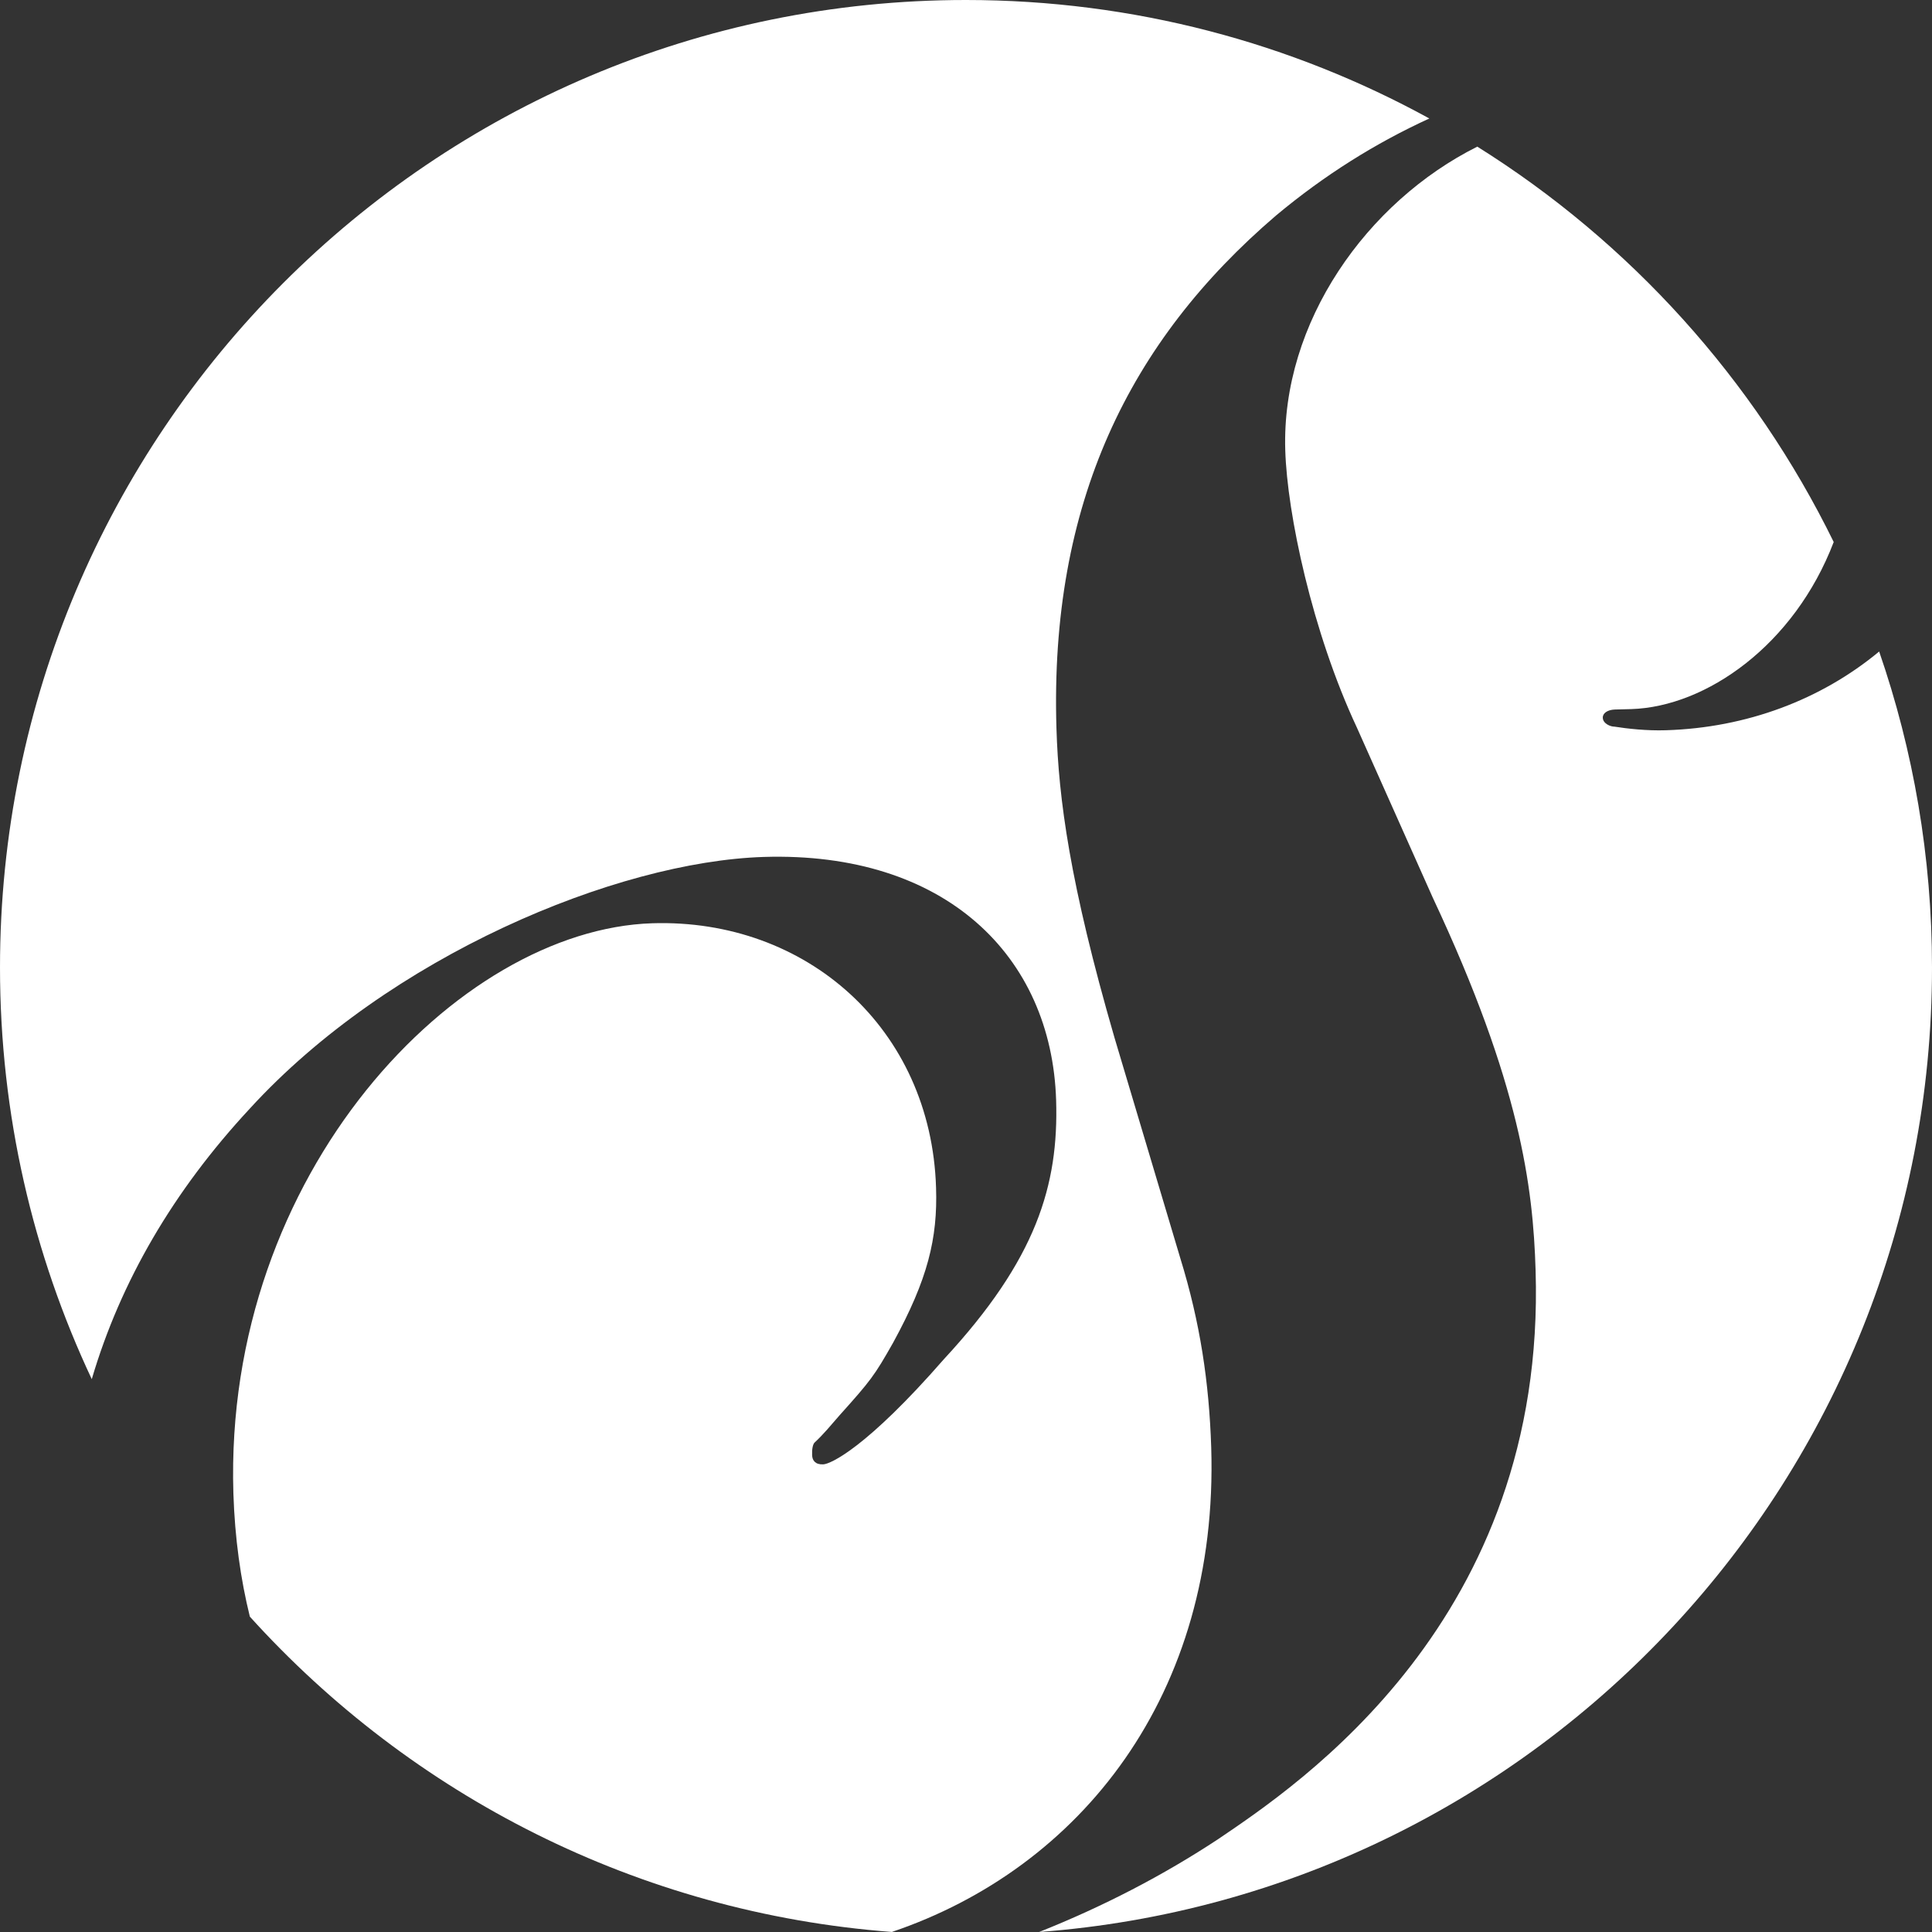
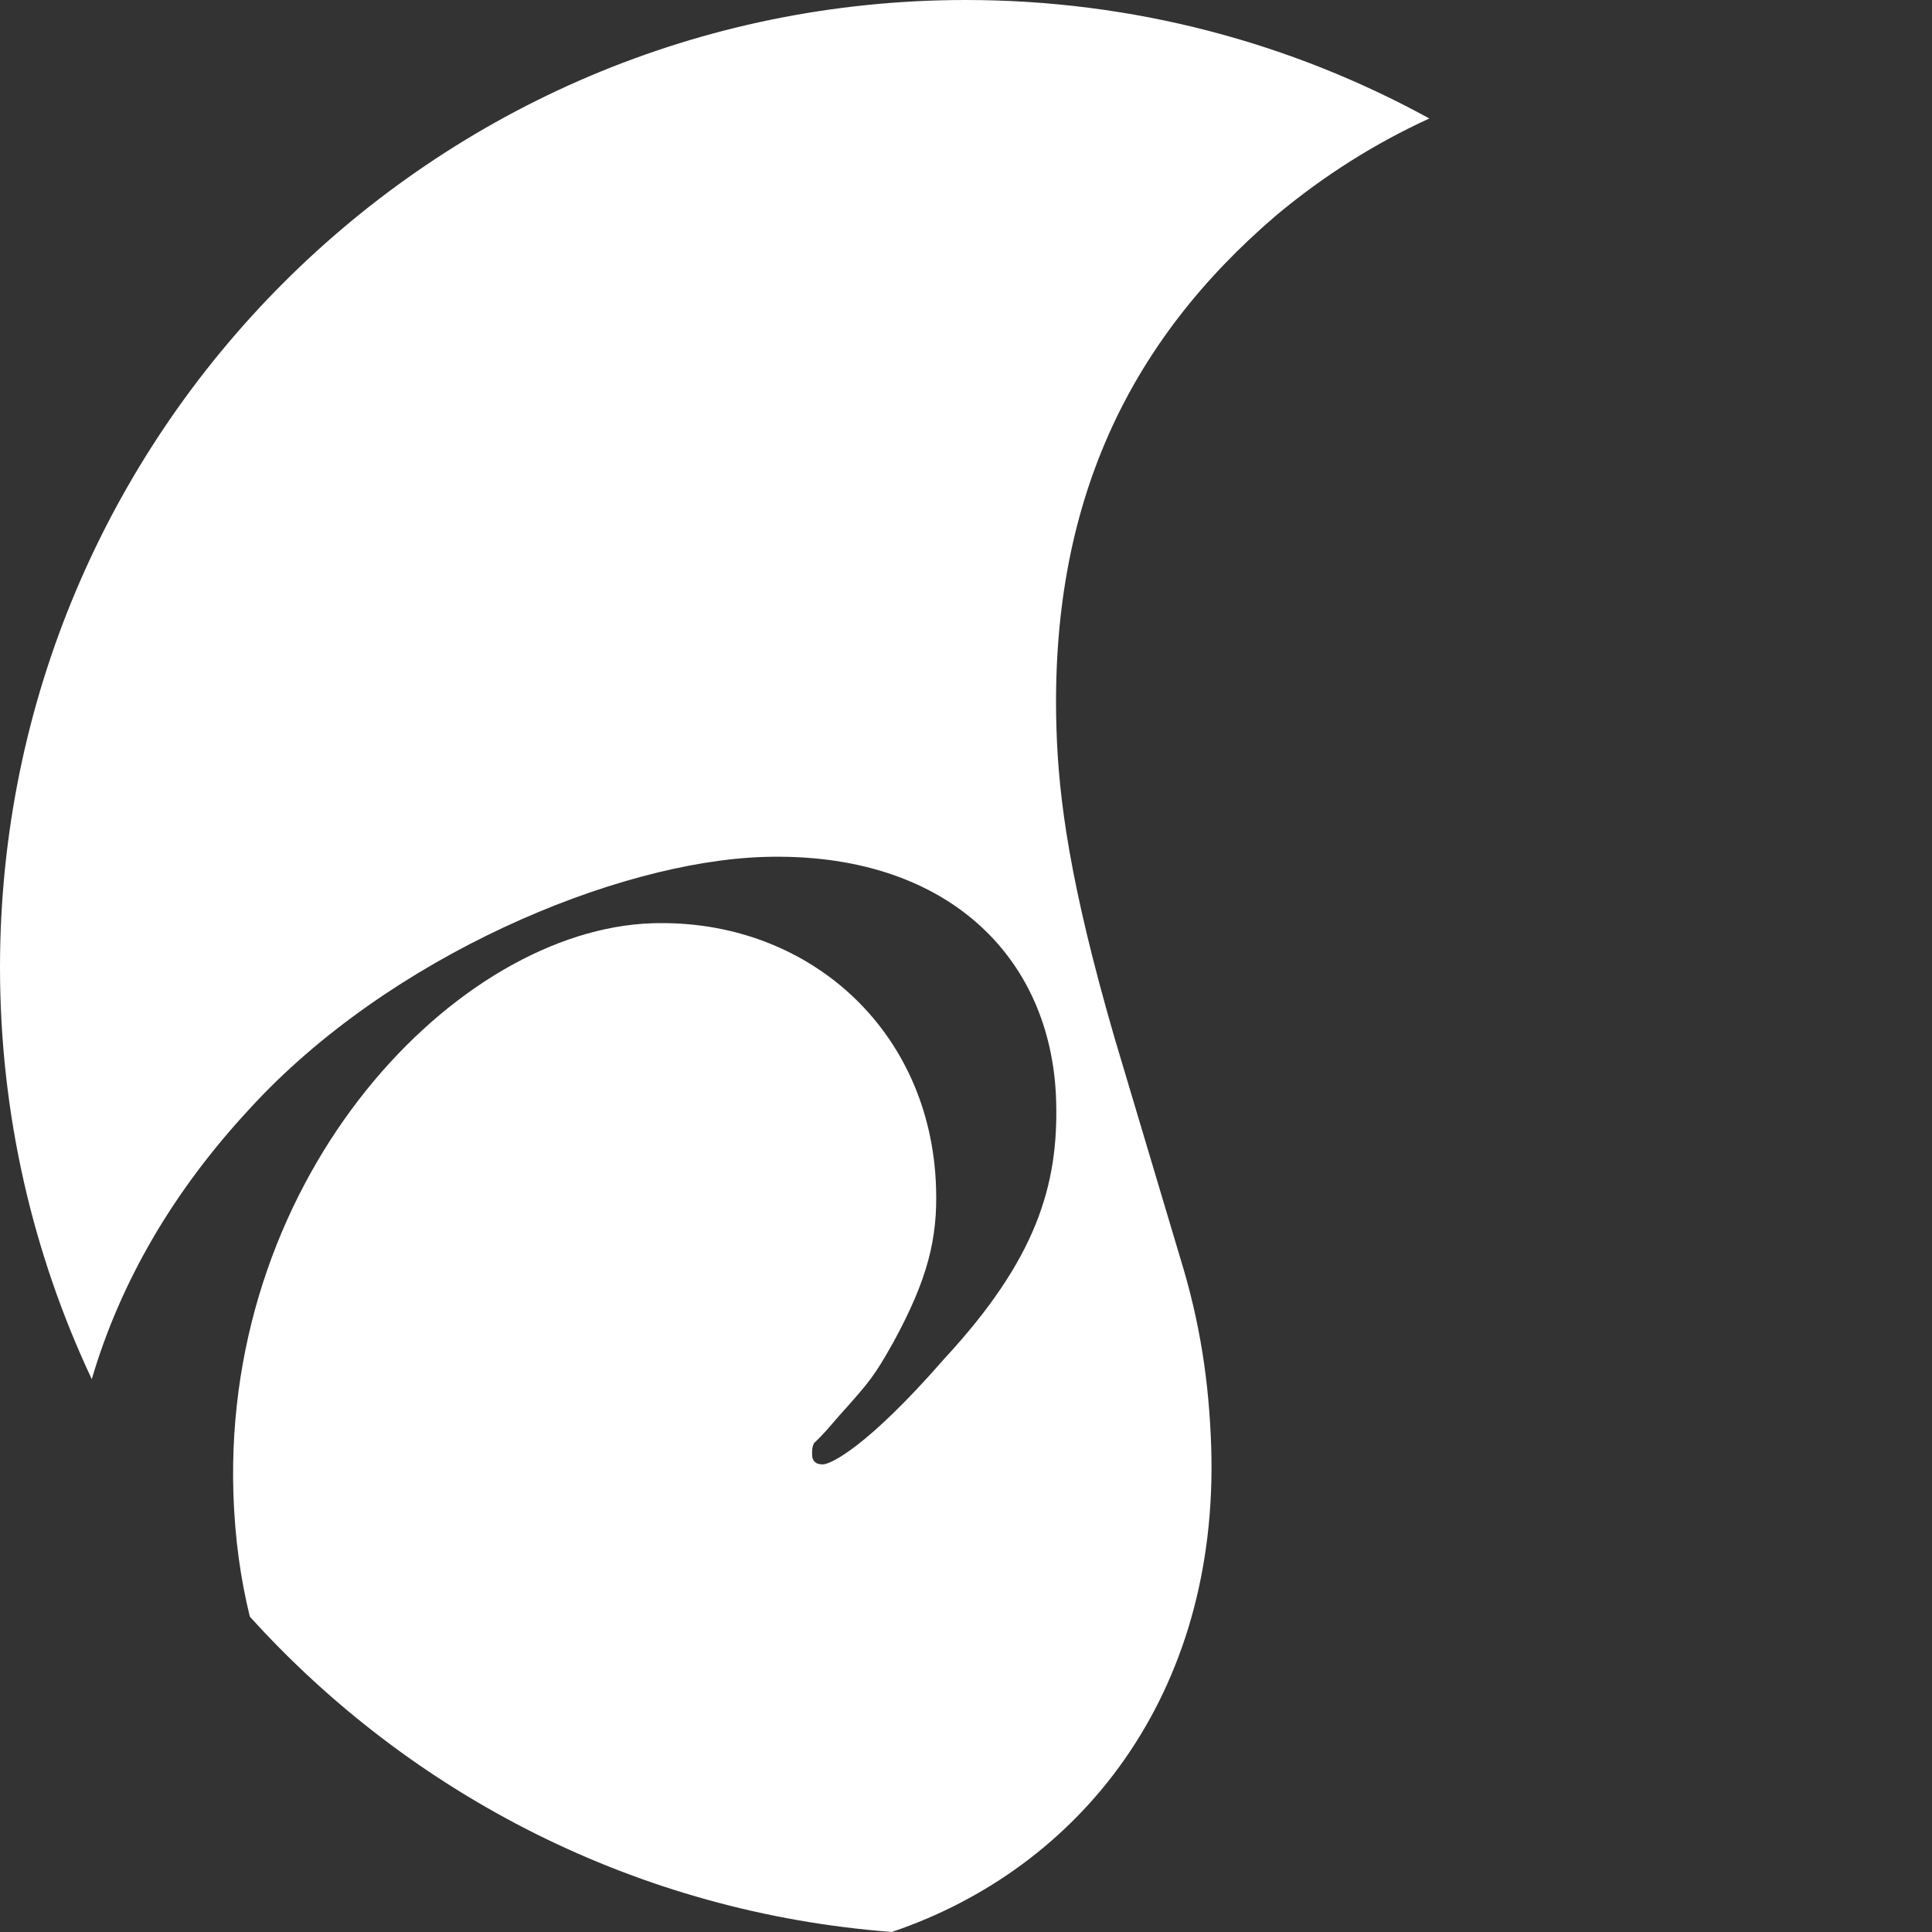
<svg xmlns="http://www.w3.org/2000/svg" width="40" height="40" viewBox="0 0 40 40" fill="none">
  <rect x="0" y="0" width="40" height="40" fill="#333333" stroke="none" />
  <path fill-rule="evenodd" clip-rule="evenodd" d="M5.166 22.959C8.053 19.797 12.764 17.838 15.813 17.742C19.562 17.626 21.773 19.784 21.866 22.78C21.919 24.537 21.461 26.07 19.543 28.14C17.939 29.978 17.195 30.312 17.044 30.318C16.88 30.325 16.816 30.237 16.814 30.123C16.808 30.013 16.828 29.899 16.866 29.866C17.05 29.695 17.203 29.508 17.379 29.306C18.029 28.581 18.102 28.486 18.49 27.801C19.21 26.485 19.414 25.64 19.38 24.592C19.279 21.294 16.695 19.016 13.507 19.115C9.476 19.242 4.626 24.28 4.832 30.919C4.862 31.85 4.982 32.698 5.173 33.471C8.511 37.163 13.204 39.601 18.465 39.999C22.365 38.68 25.237 35.093 25.077 29.967C25.033 28.621 24.849 27.385 24.437 26.05L23.074 21.483C22.146 18.282 21.917 16.529 21.873 15.088C21.728 10.423 23.378 7.063 26.42 4.461C27.418 3.627 28.482 2.961 29.593 2.453C26.744 0.891 23.476 0 19.997 0C8.954 0 0 8.968 0 20.03C0 23.078 0.683 25.967 1.9 28.554C2.497 26.528 3.593 24.653 5.166 22.959Z" fill="white" />
-   <path fill-rule="evenodd" clip-rule="evenodd" d="M34.488 15.119C34.097 15.132 33.689 15.086 33.423 15.044C33.349 15.046 33.189 14.985 33.184 14.861C33.181 14.763 33.285 14.697 33.428 14.69L33.774 14.681C35.324 14.633 37.15 13.356 37.965 11.222C36.314 7.852 33.747 5.015 30.586 3.036C28.302 4.178 26.527 6.673 26.61 9.322C26.649 10.63 27.165 13.08 28.093 15.064L29.665 18.587C31.472 22.437 31.741 24.568 31.793 26.303C32.018 33.537 26.883 36.95 25.227 38.073C24.082 38.829 22.832 39.476 21.514 40C31.854 39.224 40 30.58 40 20.03C40 17.739 39.614 15.538 38.906 13.489C37.703 14.486 36.163 15.068 34.488 15.119Z" fill="white" />
</svg>